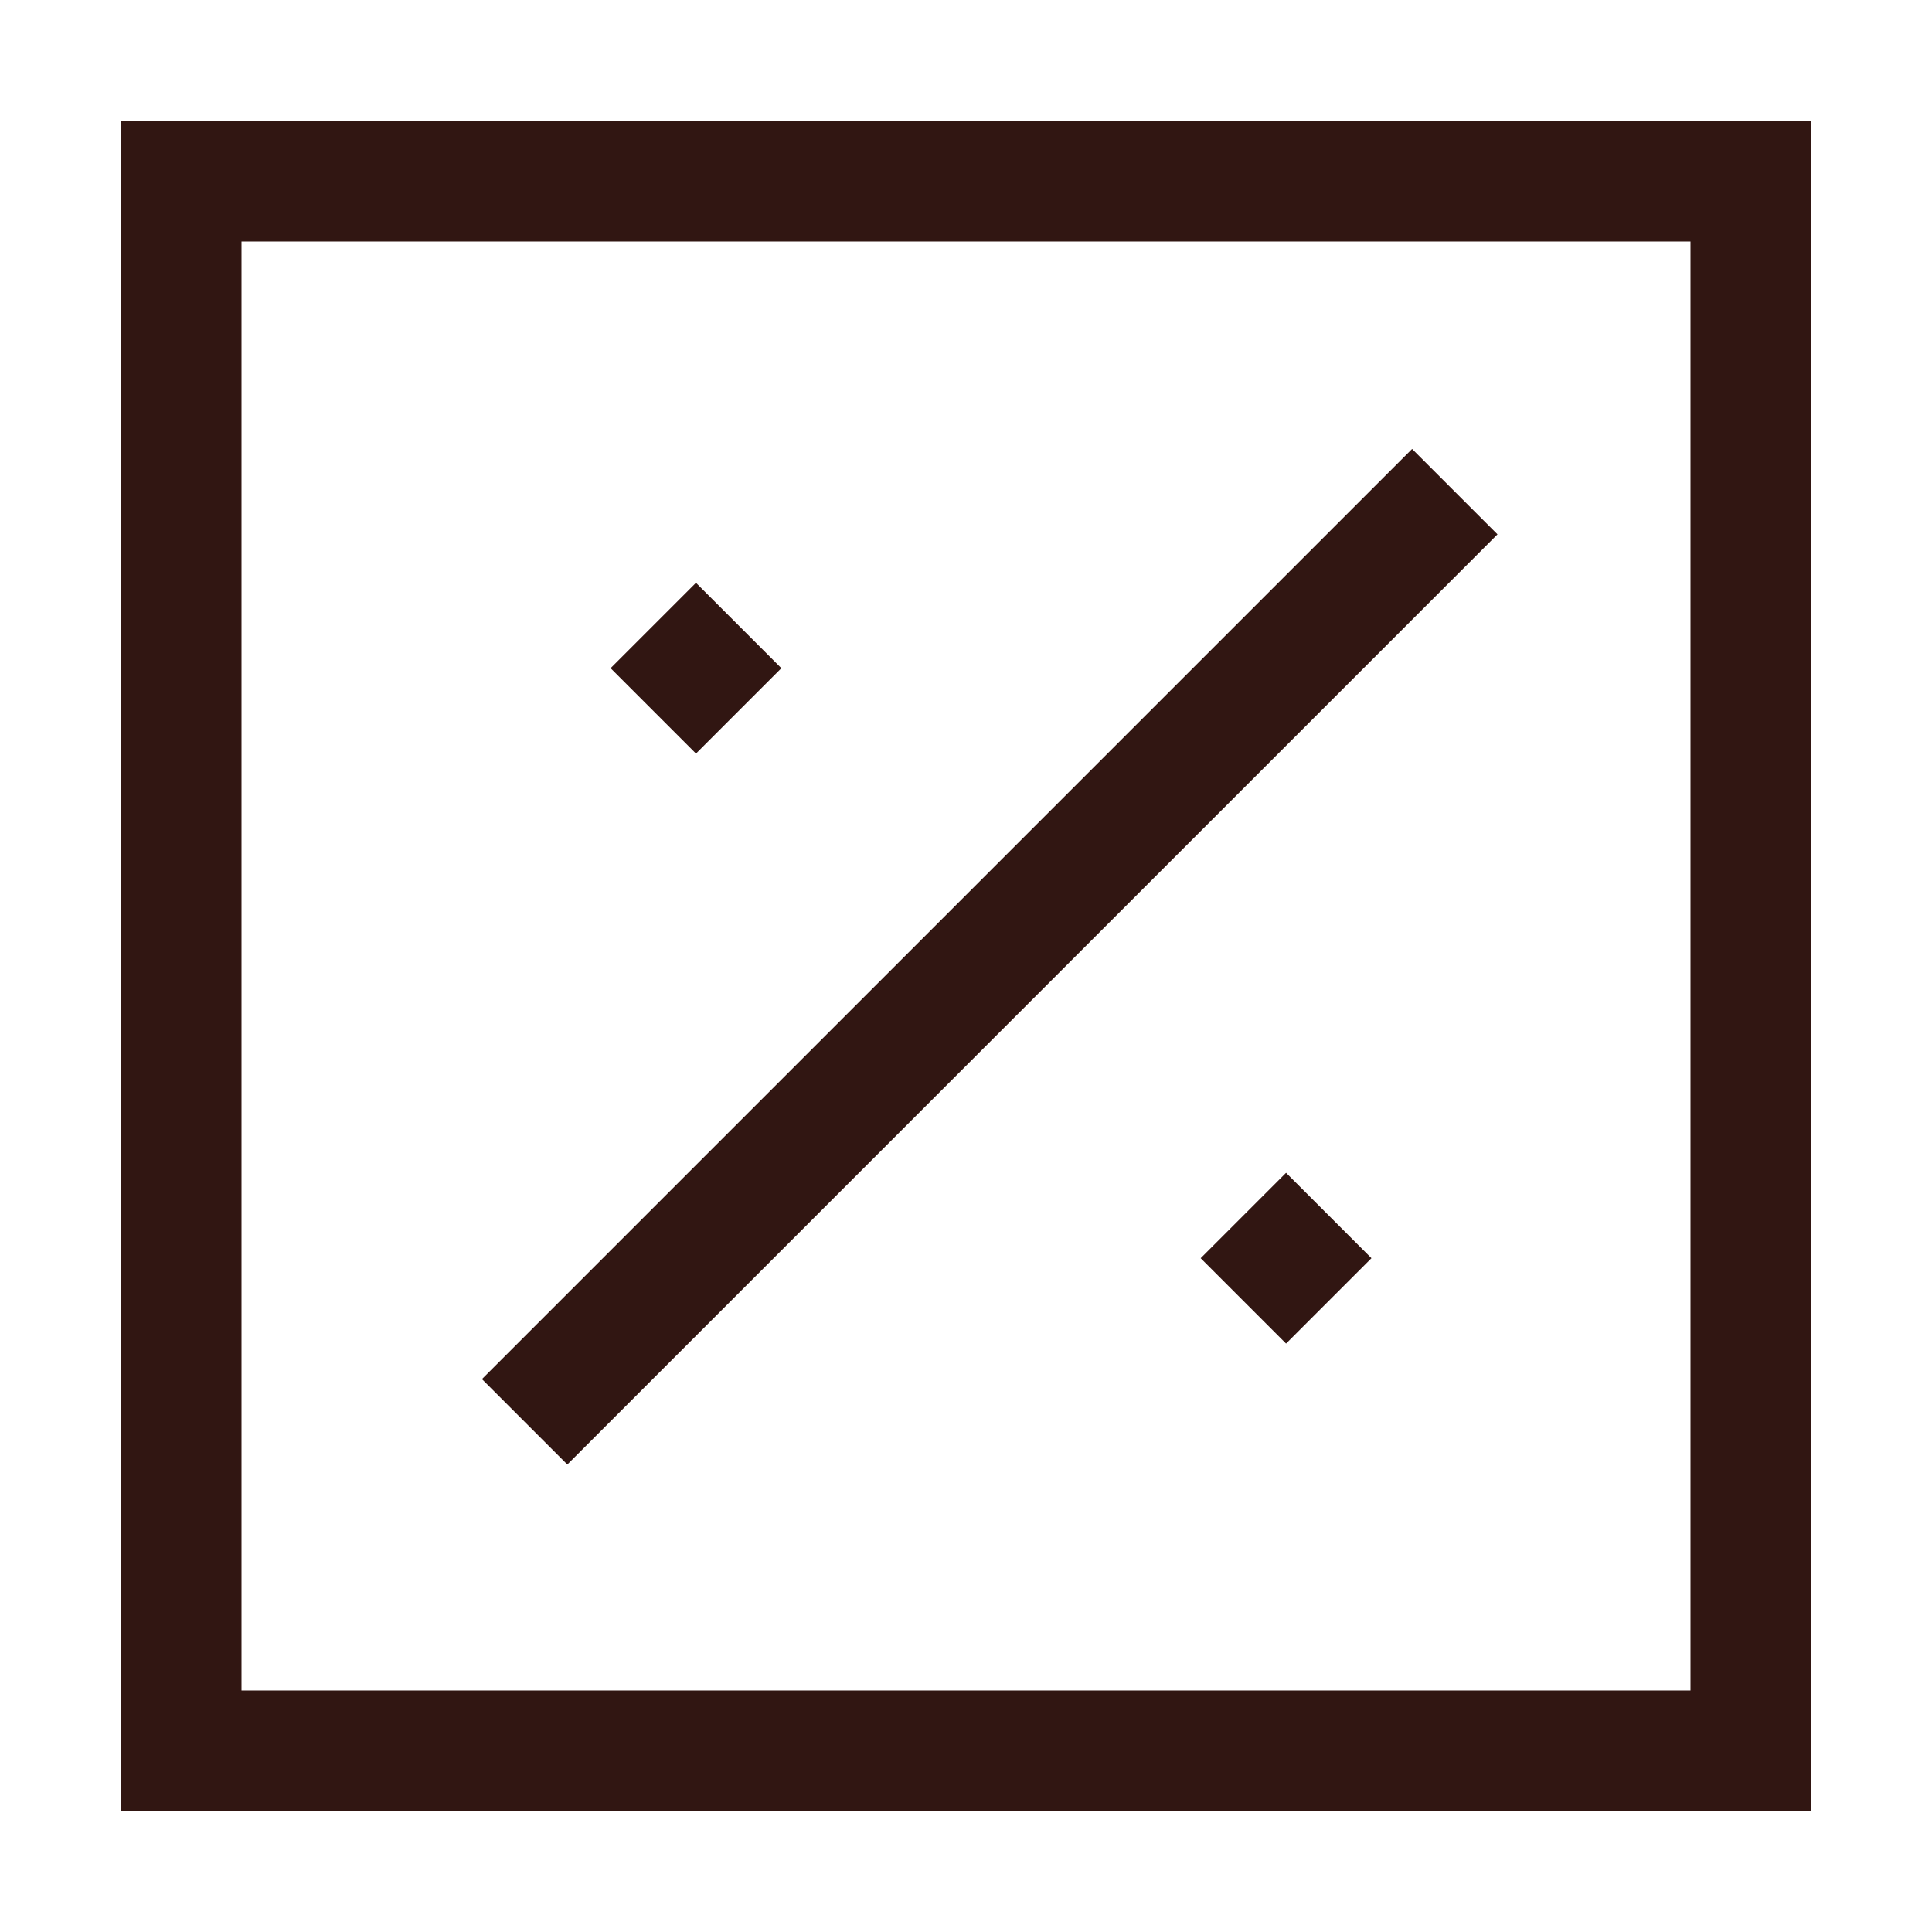
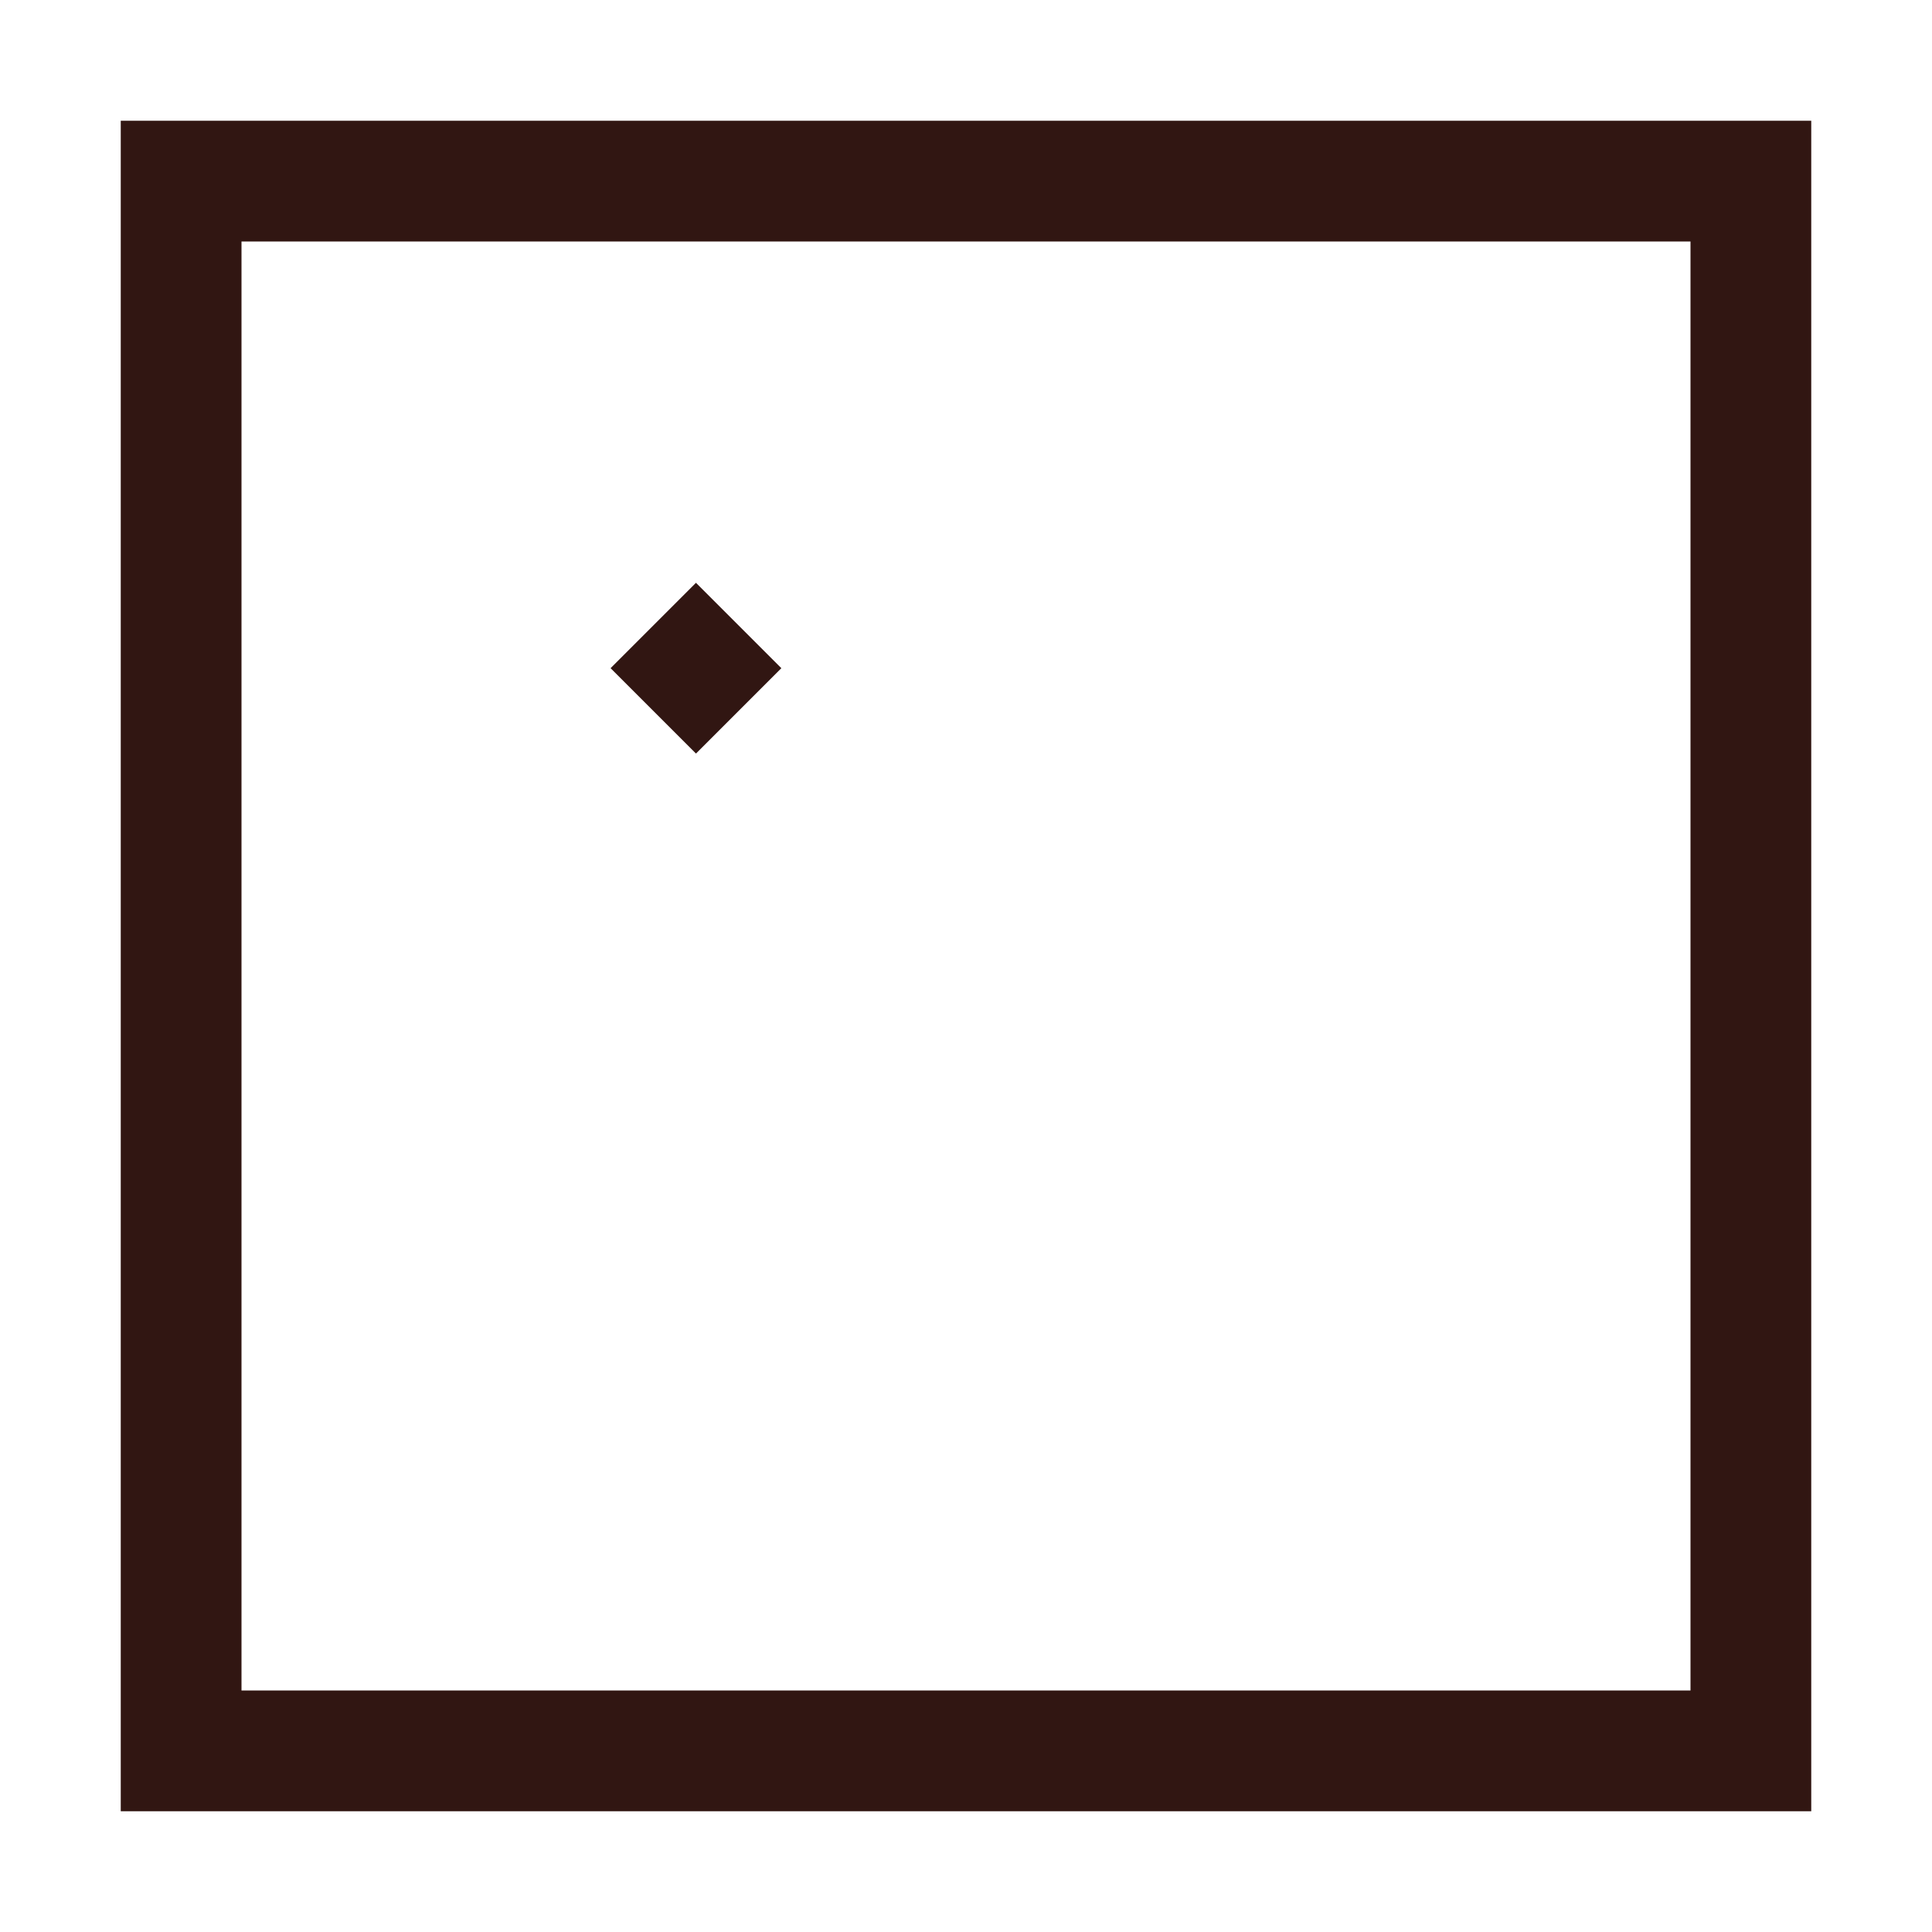
<svg xmlns="http://www.w3.org/2000/svg" width="100" height="100" viewBox="0 0 100 100" fill="none">
-   <rect x="24.945" y="71.383" width="68.088" height="6.25" transform="rotate(-45 24.945 71.383)" fill="#311612" />
-   <rect x="62.147" y="65.124" width="6.25" height="6.25" transform="rotate(-45 62.147 65.124)" fill="#311612" />
  <rect x="31.604" y="34.585" width="6.25" height="6.25" transform="rotate(-45 31.604 34.585)" fill="#311612" />
  <rect x="9.375" y="9.375" width="81.25" height="81.25" stroke="#311612" stroke-width="6.25" />
</svg>